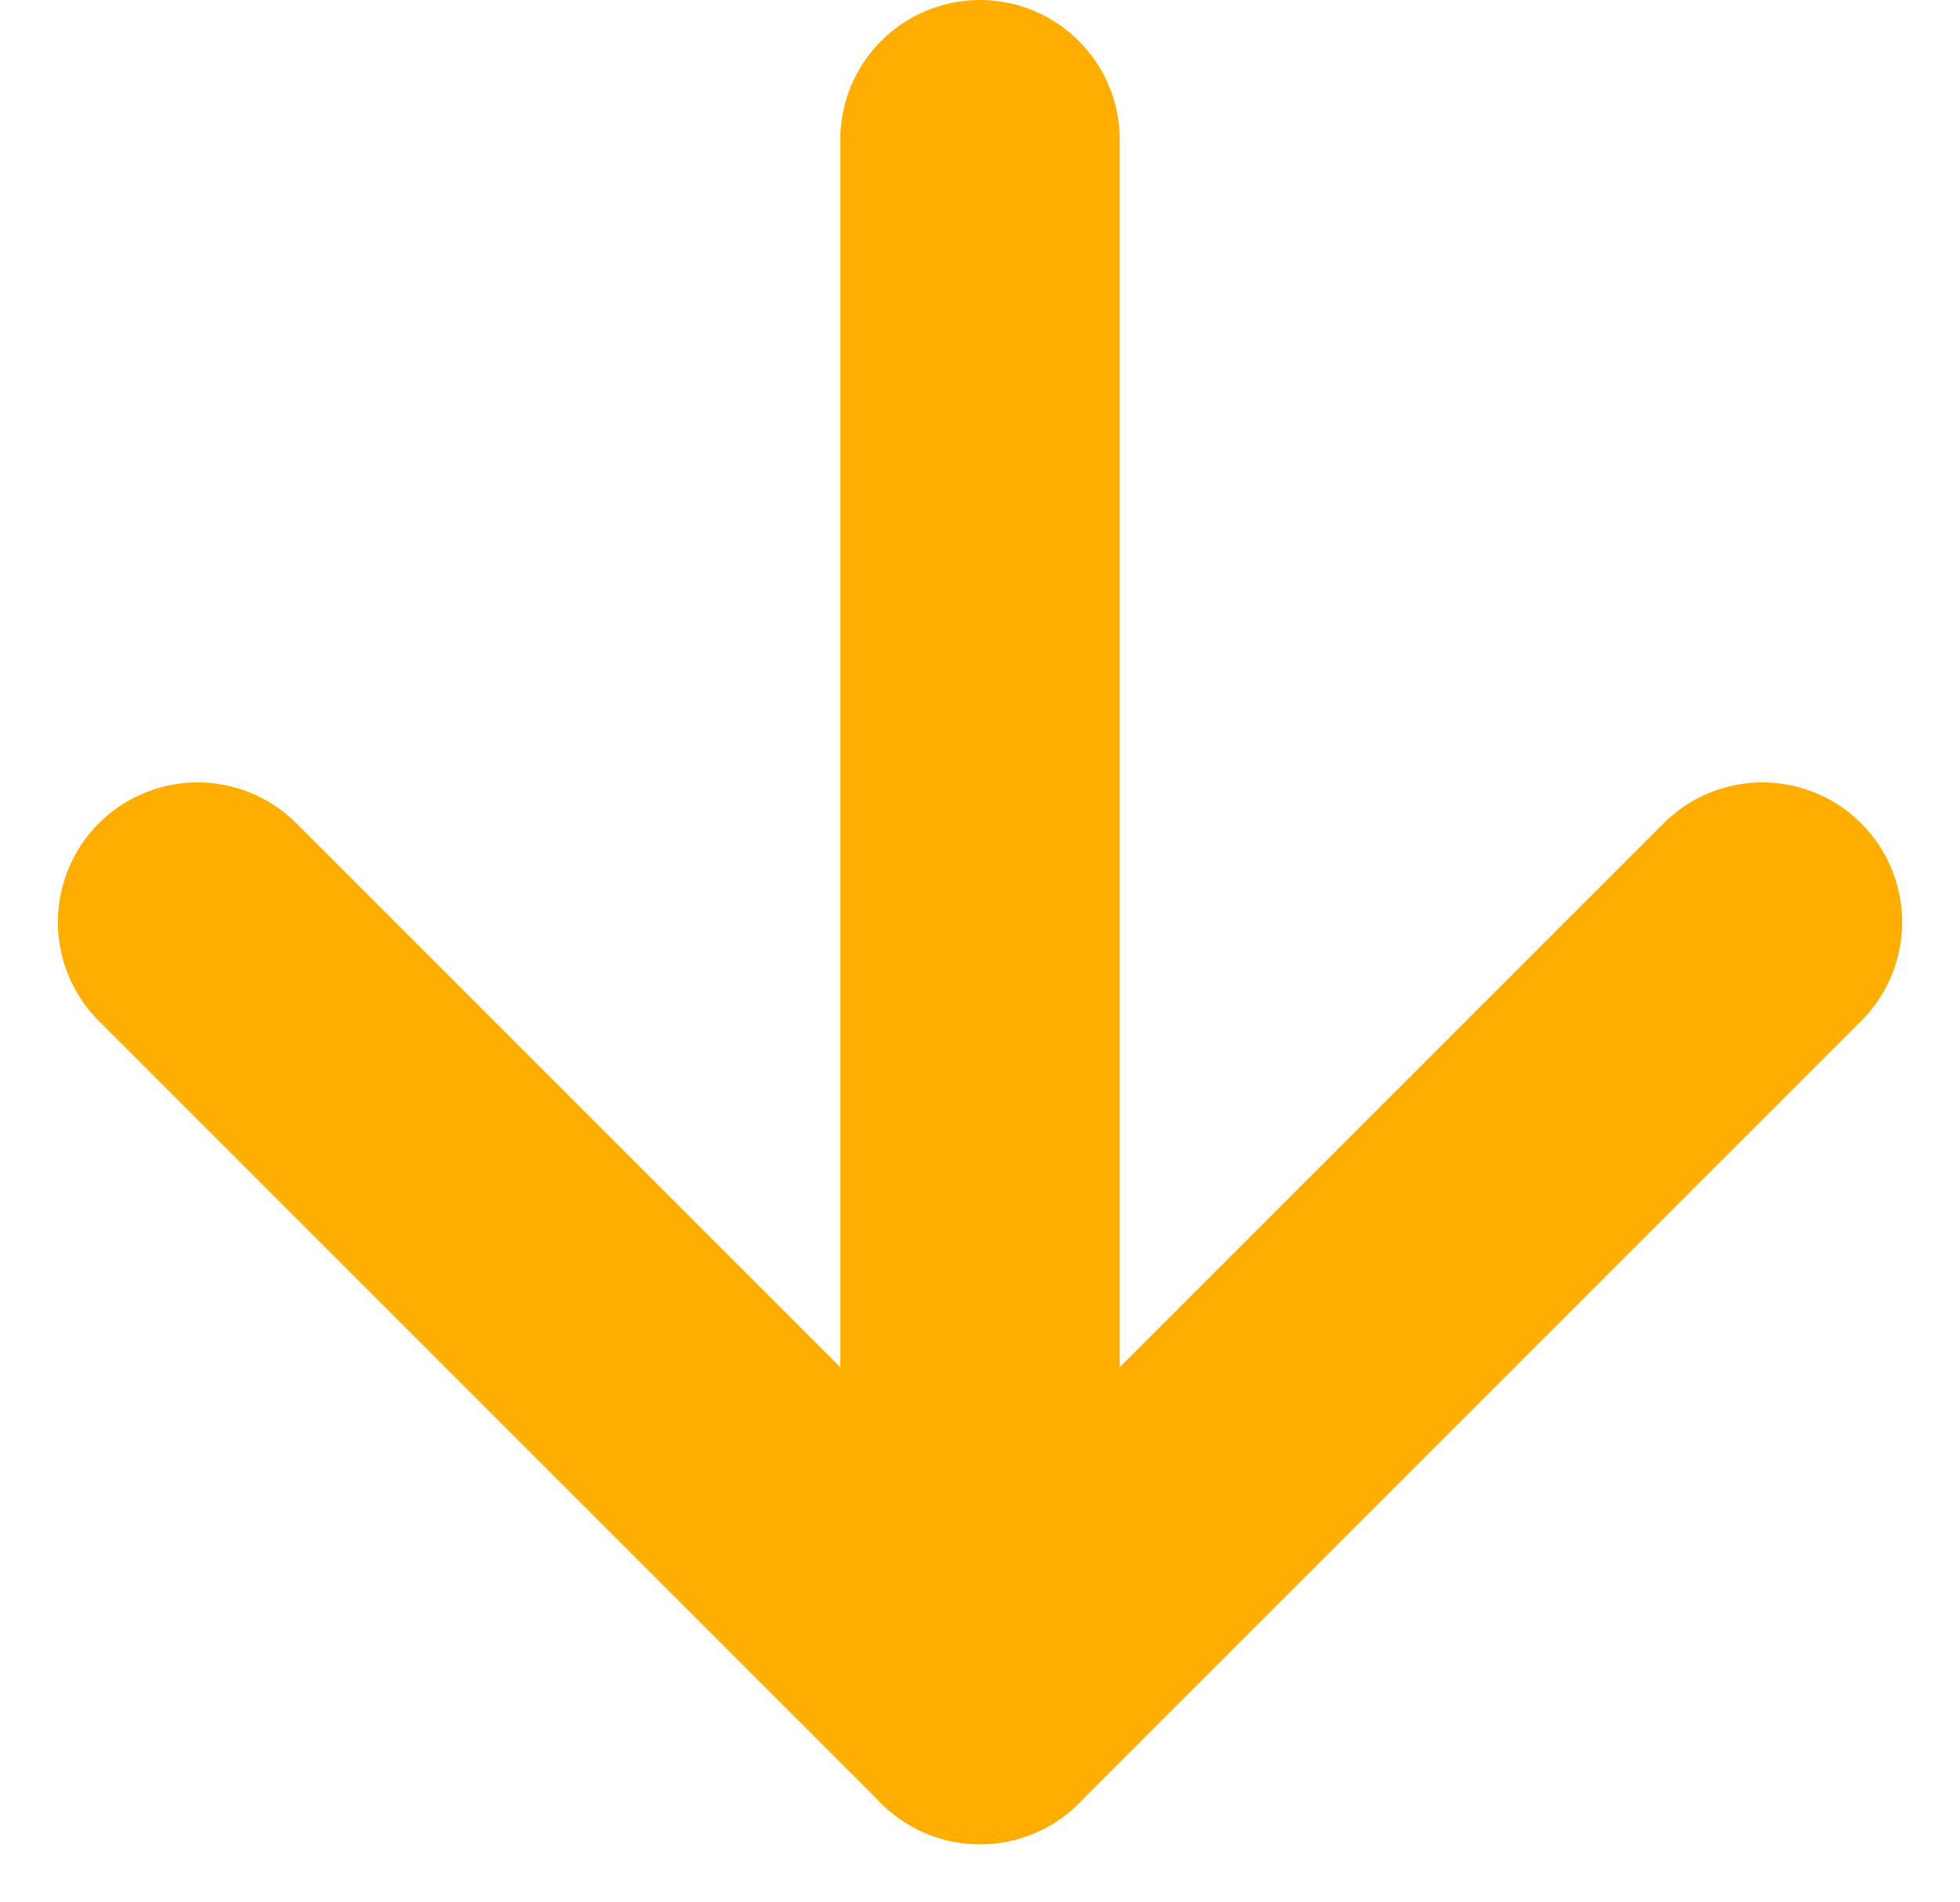
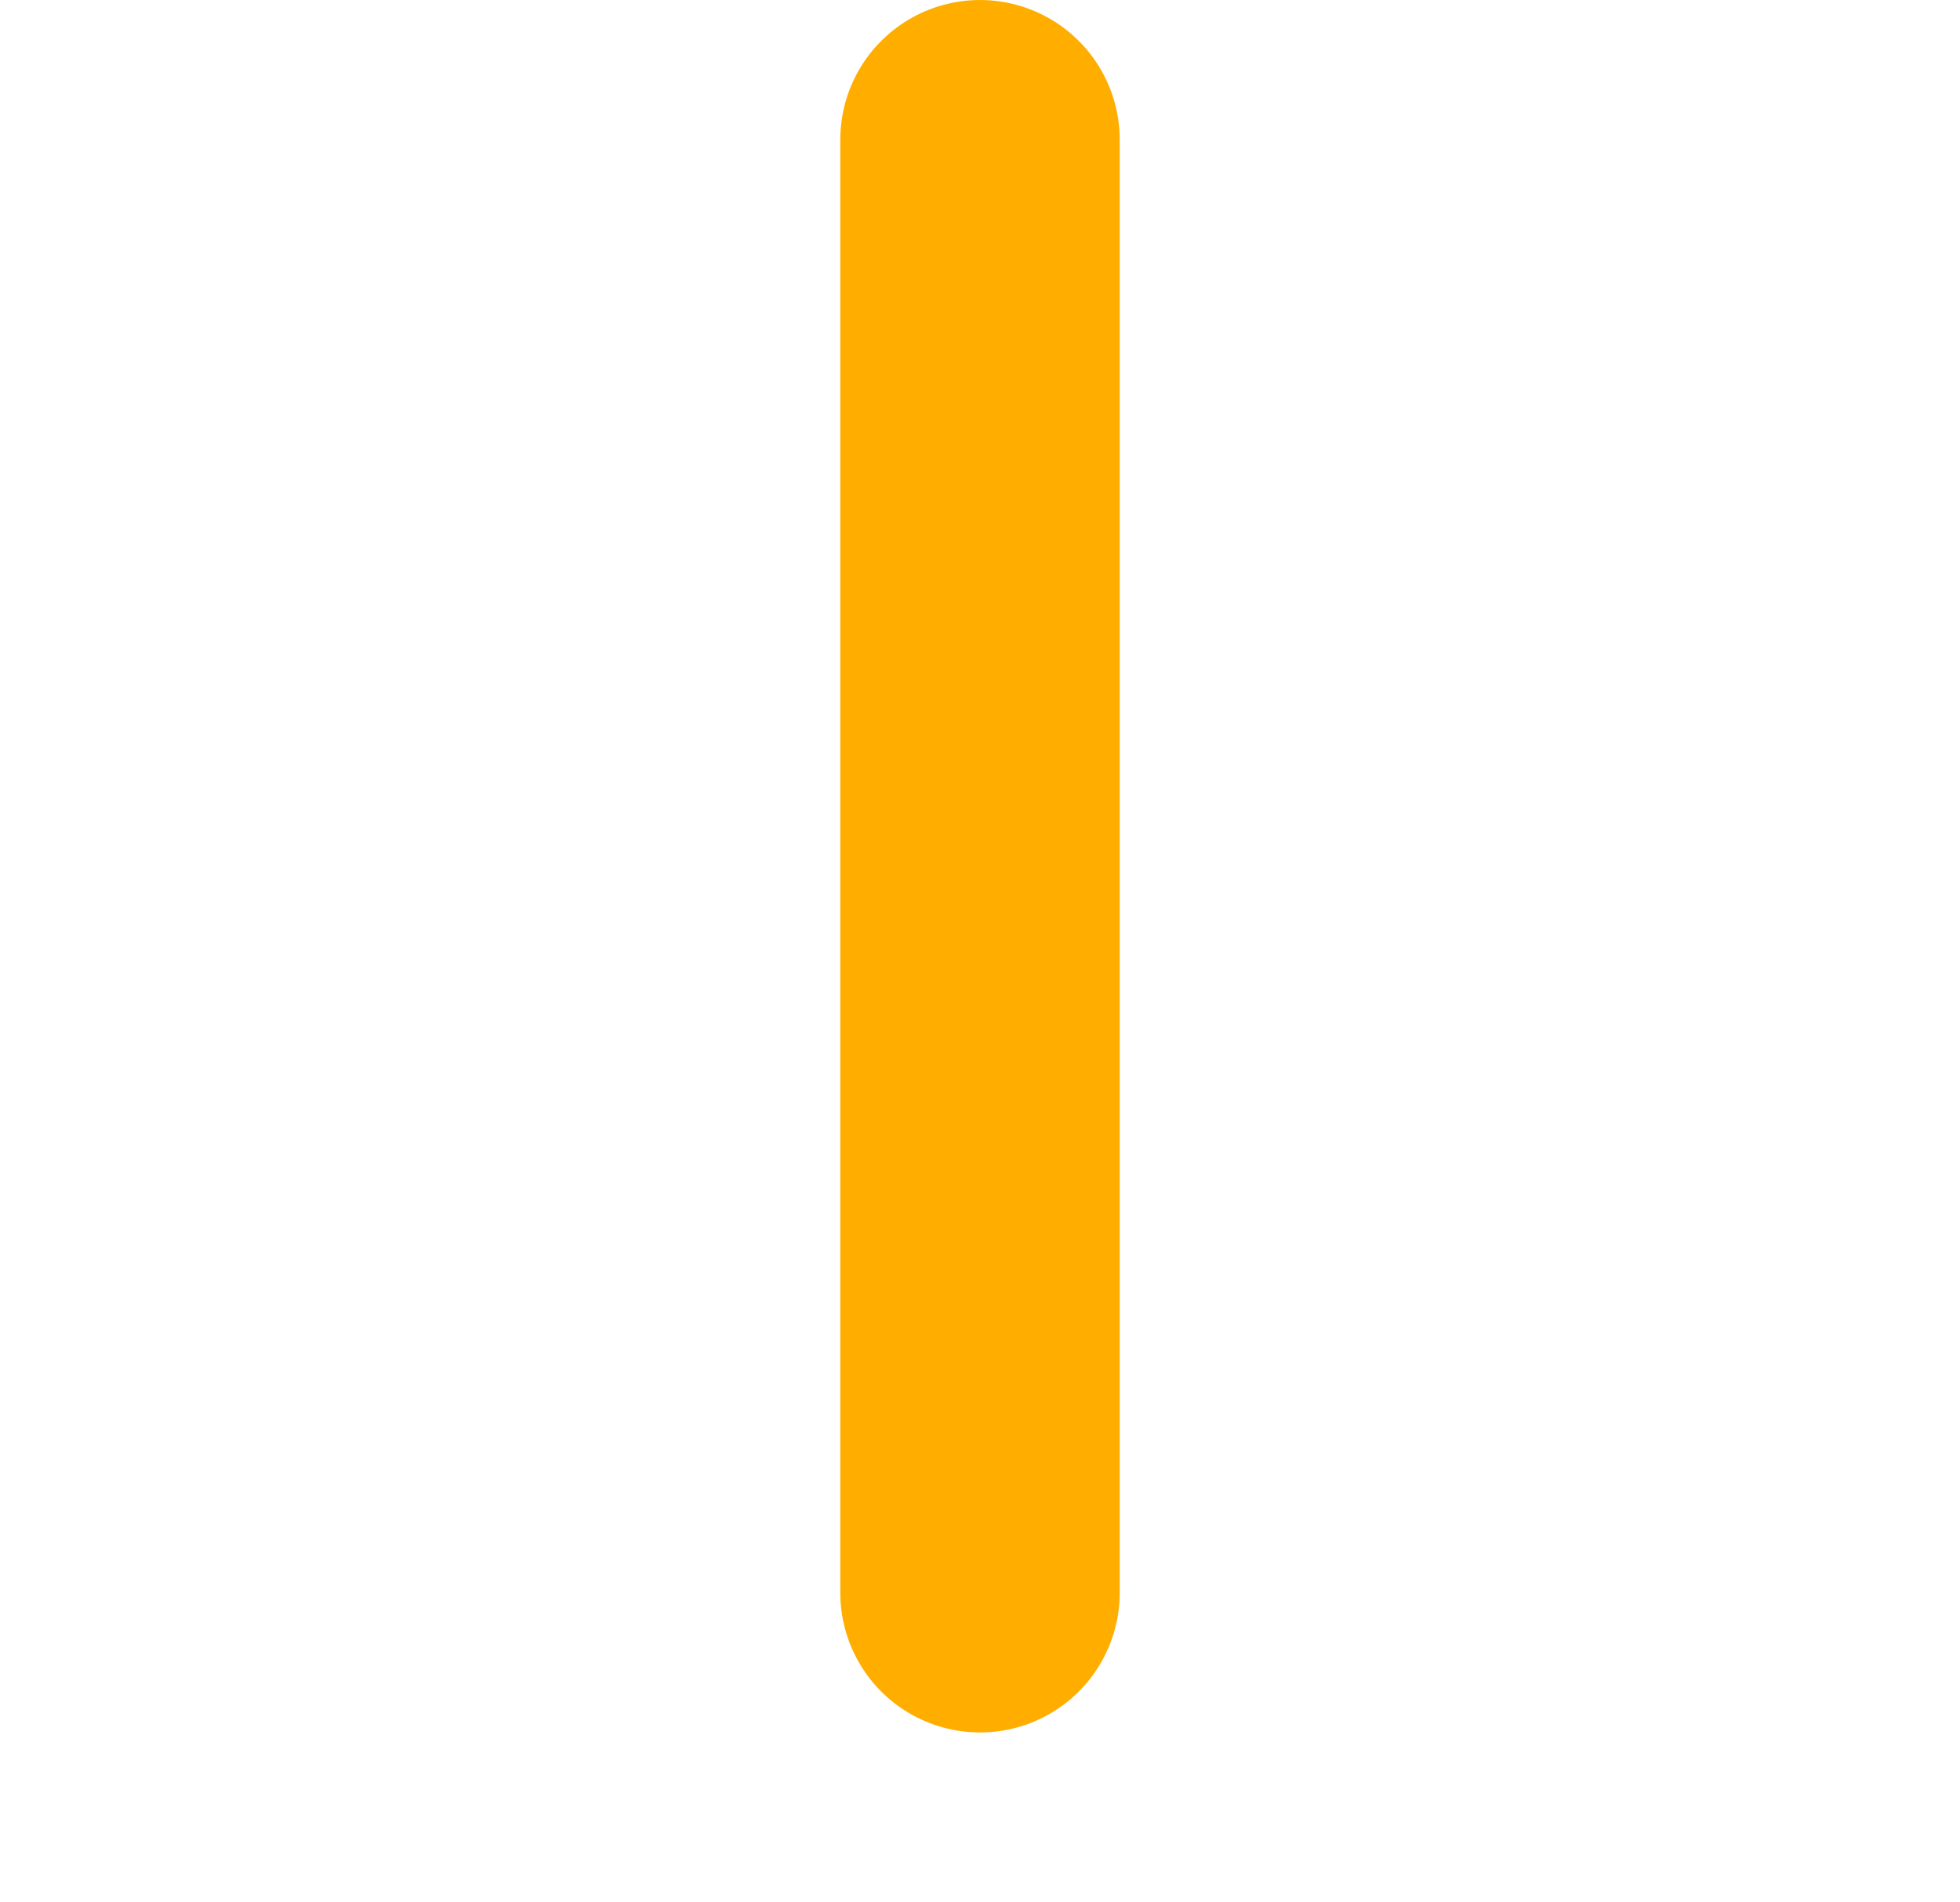
<svg xmlns="http://www.w3.org/2000/svg" width="17.536" height="17.018" viewBox="0 0 17.536 17.018">
  <g id="fleche" transform="translate(1.768 1.25)">
    <line id="Ligne" y2="13" transform="translate(7)" fill="none" stroke="#ffae00" stroke-linecap="round" stroke-width="2.5" />
-     <line id="Ligne-2" data-name="Ligne" x2="7" y2="7" transform="translate(0 7)" fill="none" stroke="#ffae00" stroke-linecap="round" stroke-width="2.5" />
-     <line id="Ligne-3" data-name="Ligne" x1="7" y2="7" transform="translate(7 7)" fill="none" stroke="#ffae00" stroke-linecap="round" stroke-width="2.5" />
  </g>
</svg>